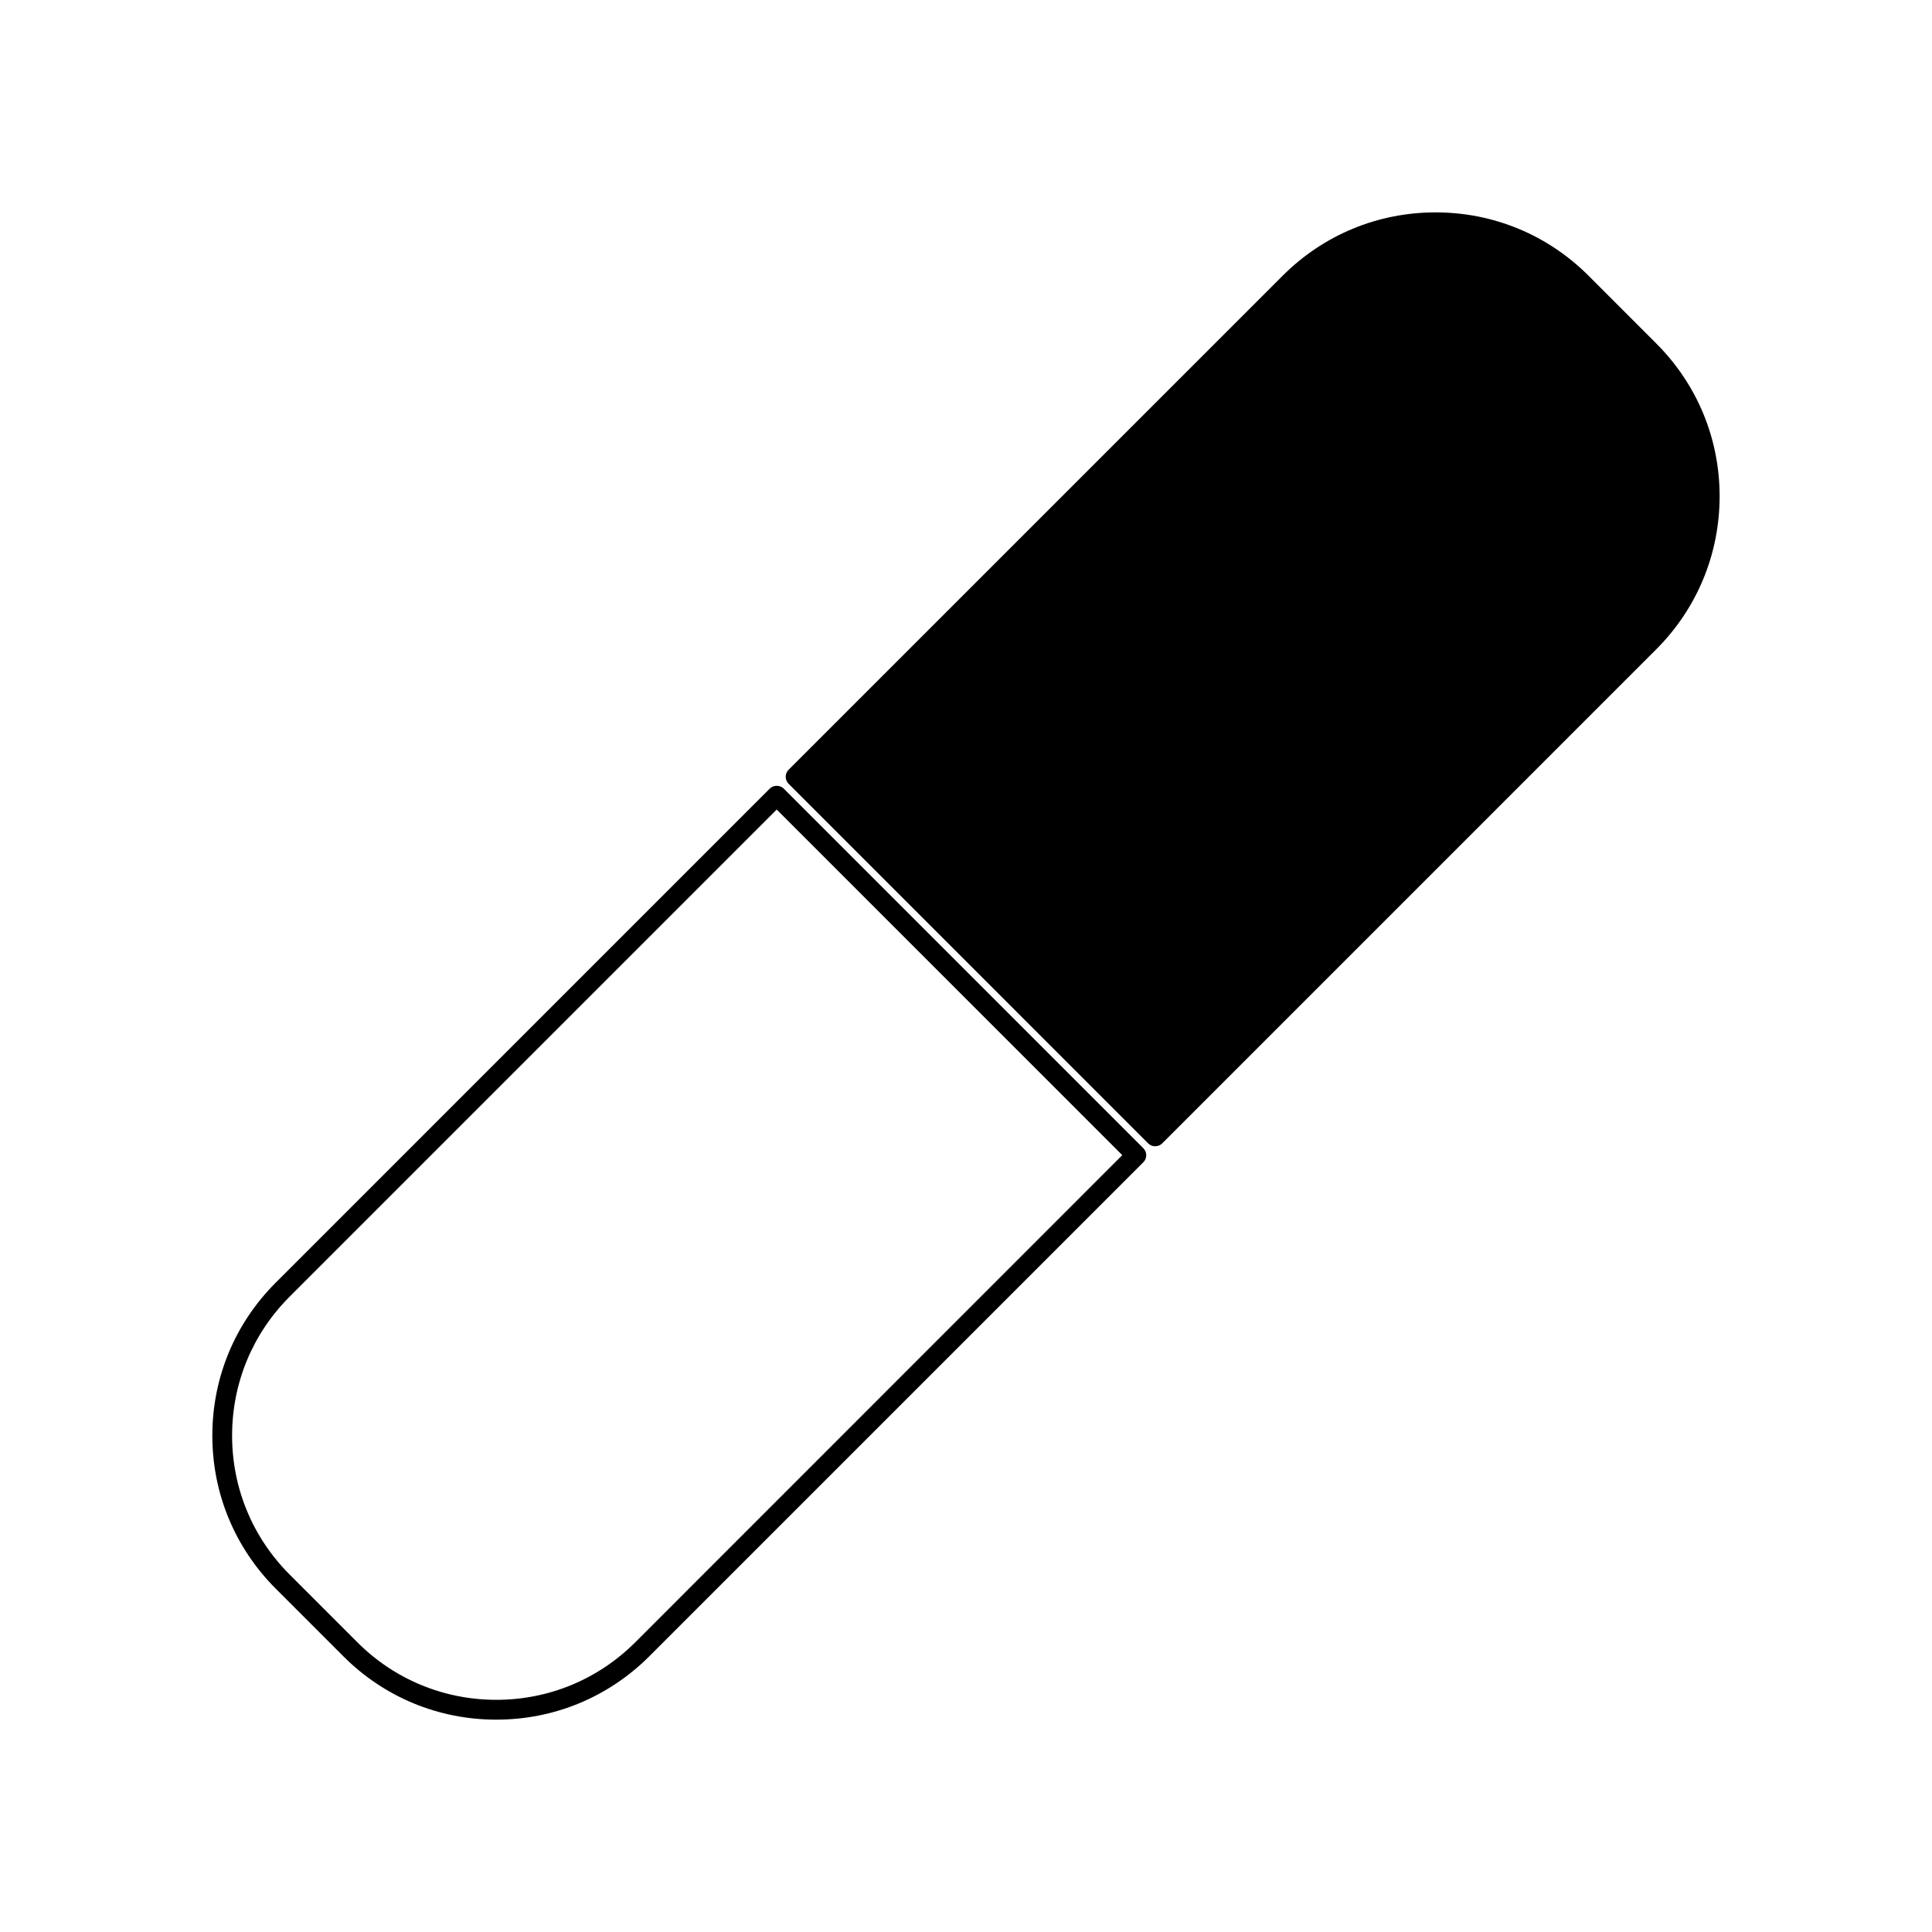
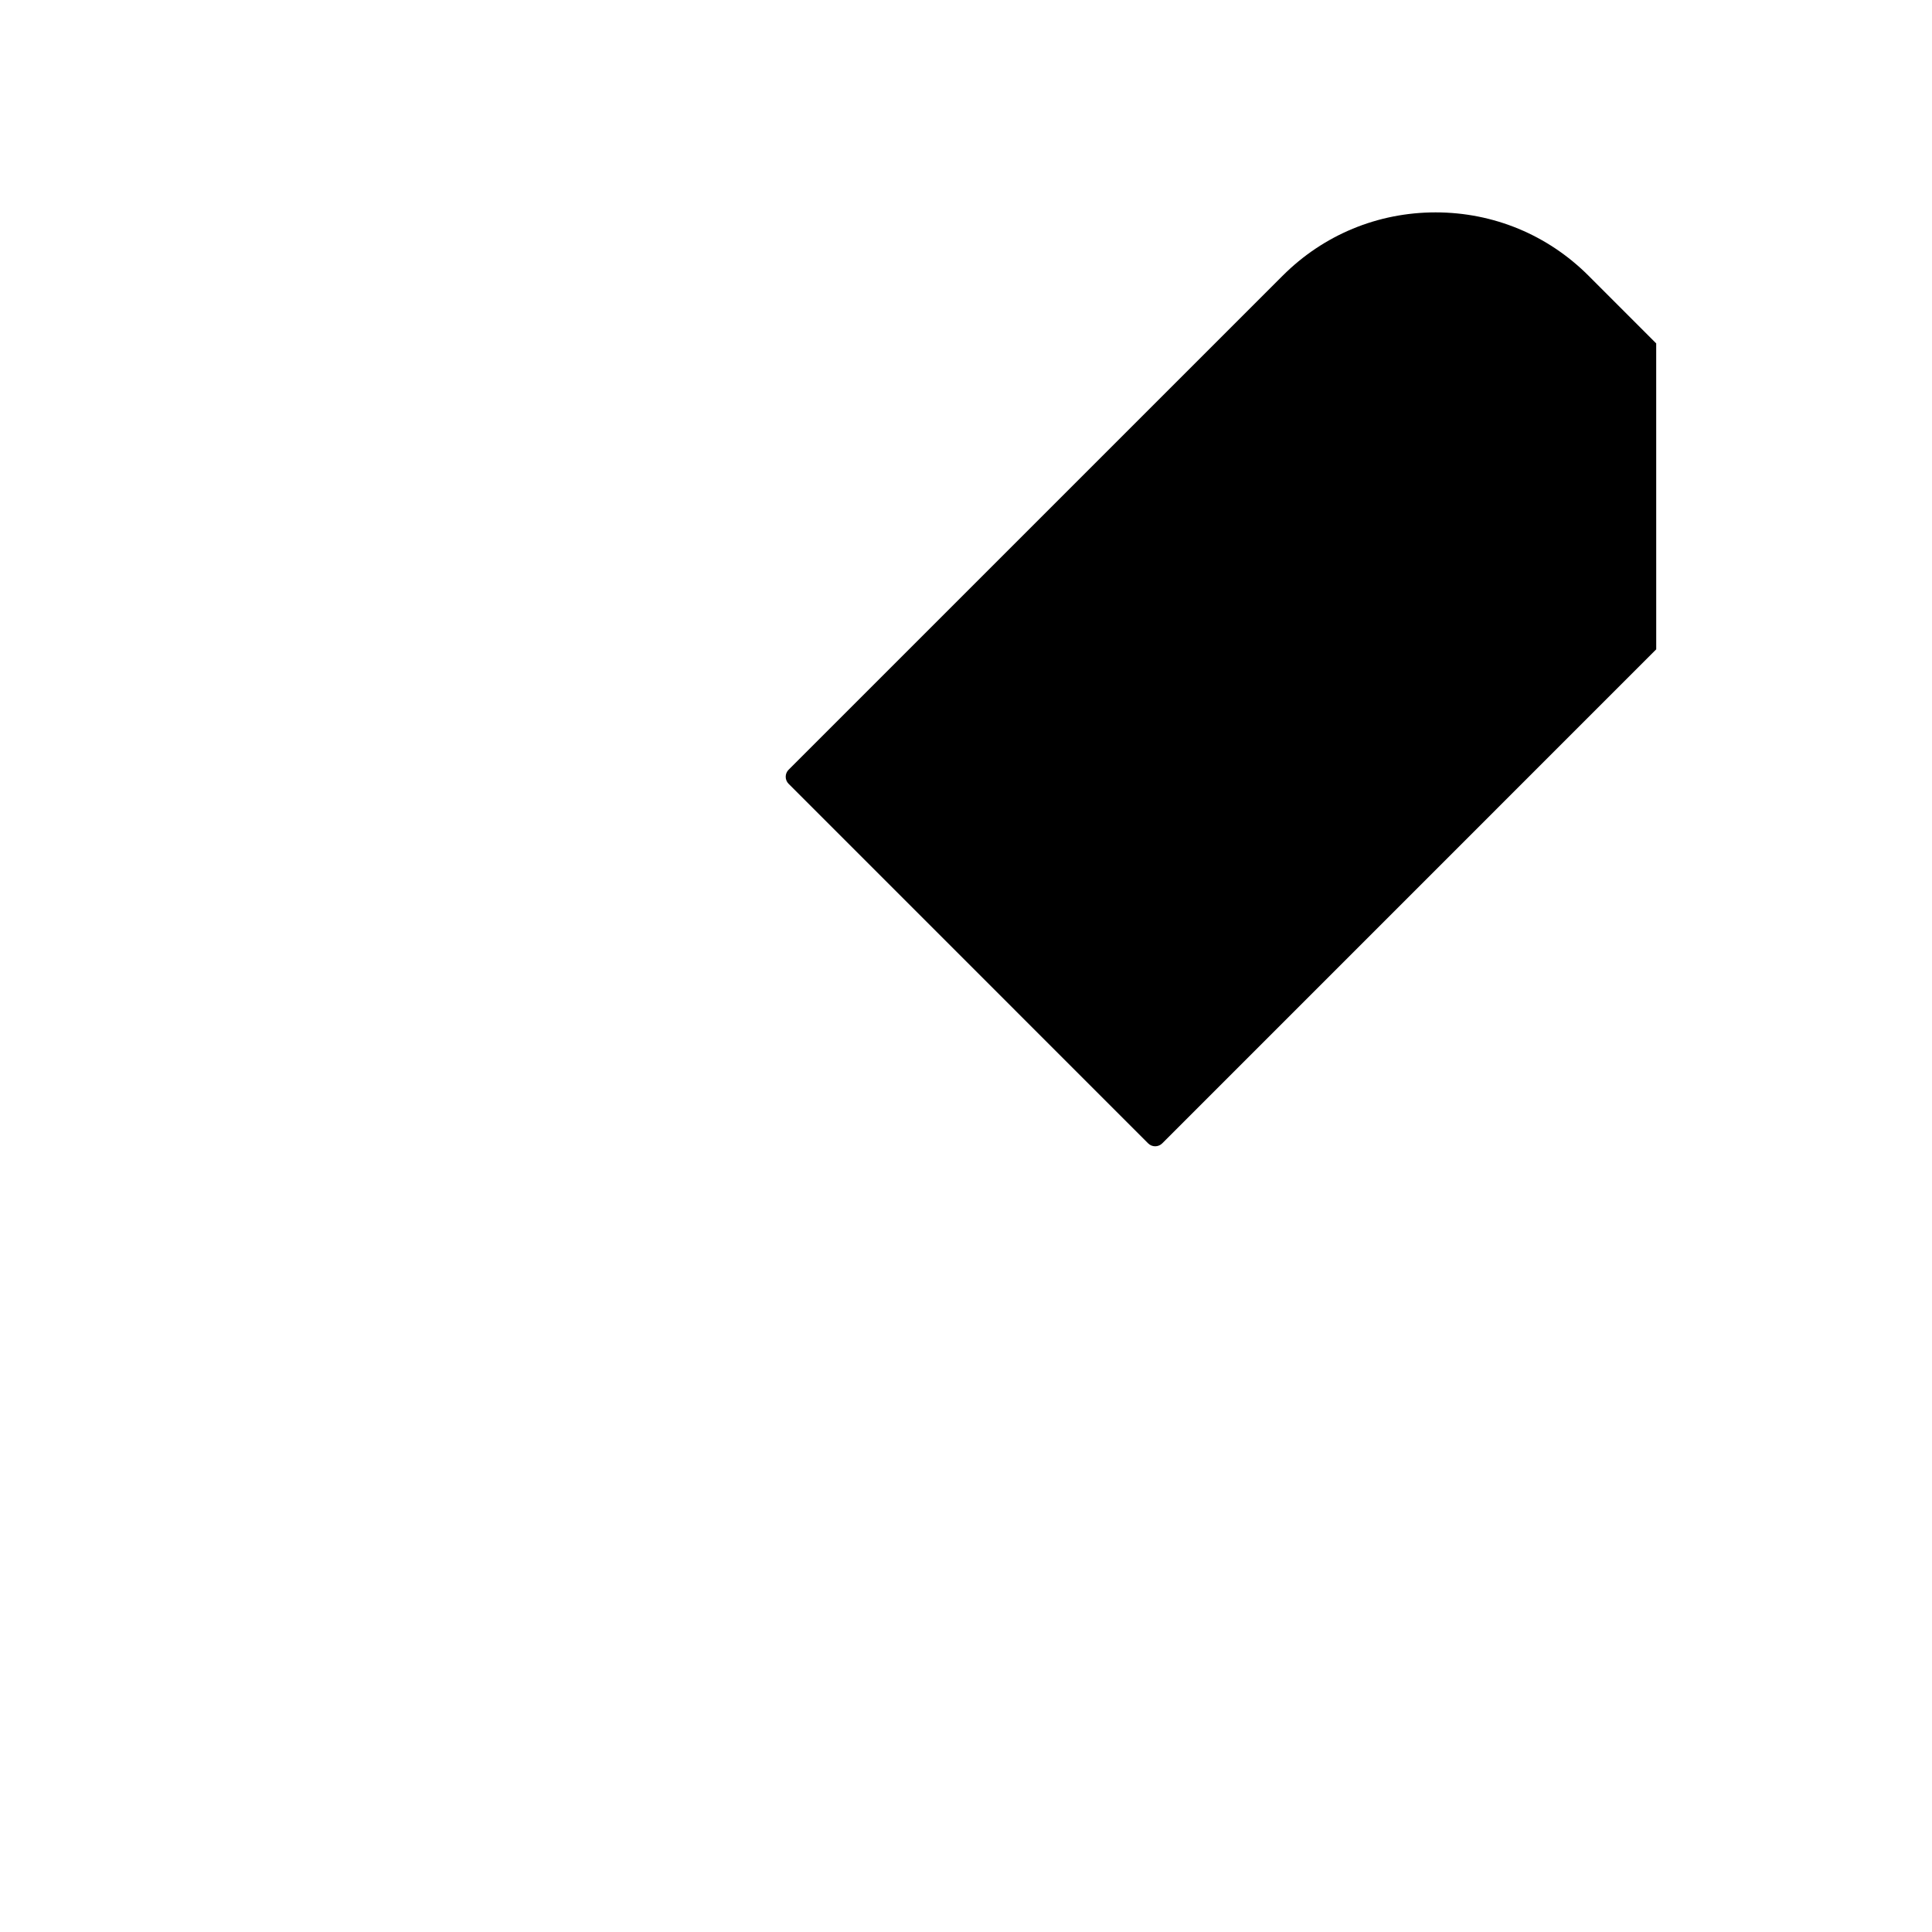
<svg xmlns="http://www.w3.org/2000/svg" fill="#000000" width="800px" height="800px" version="1.1" viewBox="144 144 512 512">
  <g>
-     <path d="m582.91 235.01-17.926-17.938c-10.828-10.828-25.227-16.789-40.539-16.789-15.324 0-29.715 5.969-40.531 16.789l-130.93 130.92c-0.492 0.492-0.766 1.16-0.766 1.859 0 0.703 0.277 1.371 0.766 1.859l95.293 95.301c0.492 0.492 1.16 0.766 1.859 0.766s1.363-0.277 1.859-0.766l130.92-130.93c10.828-10.832 16.789-25.234 16.801-40.551 0.004-15.312-5.969-29.703-16.809-40.523z" />
-     <path d="m351.7 352.99c-0.988-0.988-2.731-0.988-3.711 0l-130.93 130.94c-10.828 10.816-16.789 25.207-16.789 40.523-0.004 15.305 5.961 29.699 16.793 40.547l17.934 17.938c10.812 10.828 25.211 16.789 40.539 16.789 15.297 0 29.691-5.961 40.535-16.789l130.93-130.93c1.023-1.023 1.023-2.691 0-3.711zm-39.344 226.23c-9.844 9.828-22.918 15.25-36.824 15.25-13.922 0-27.008-5.422-36.832-15.25l-17.934-17.938c-9.84-9.852-15.262-22.93-15.258-36.84 0-13.906 5.414-26.992 15.25-36.816l129.08-129.09 91.578 91.59z" />
+     <path d="m582.91 235.01-17.926-17.938c-10.828-10.828-25.227-16.789-40.539-16.789-15.324 0-29.715 5.969-40.531 16.789l-130.93 130.92c-0.492 0.492-0.766 1.16-0.766 1.859 0 0.703 0.277 1.371 0.766 1.859l95.293 95.301c0.492 0.492 1.16 0.766 1.859 0.766s1.363-0.277 1.859-0.766l130.92-130.93z" />
  </g>
</svg>